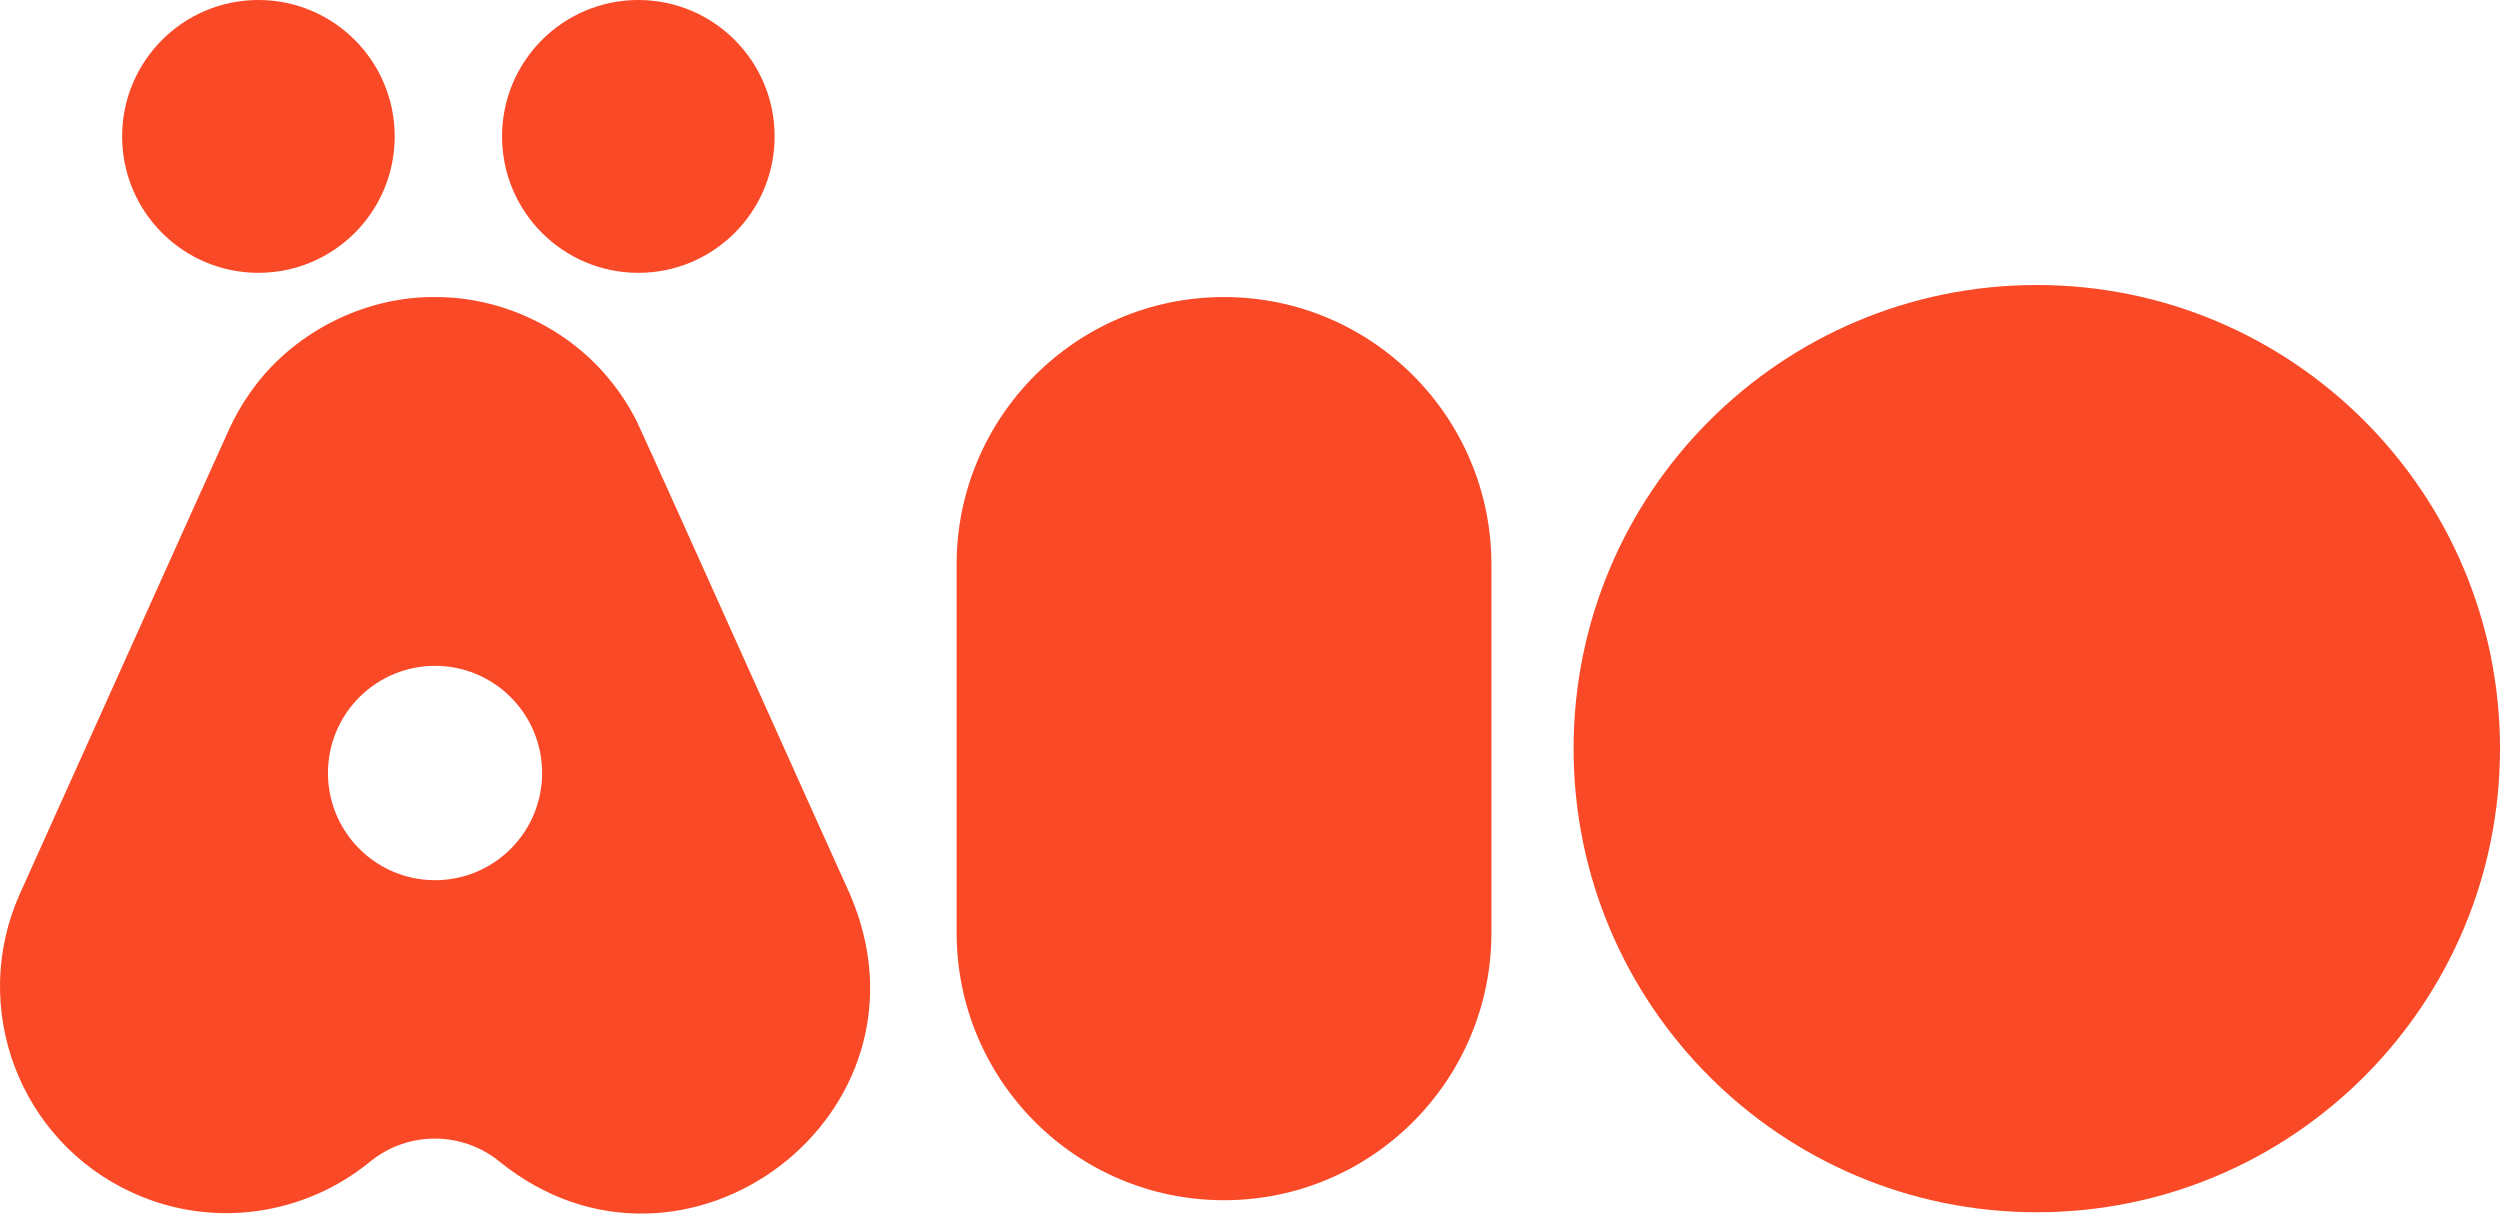
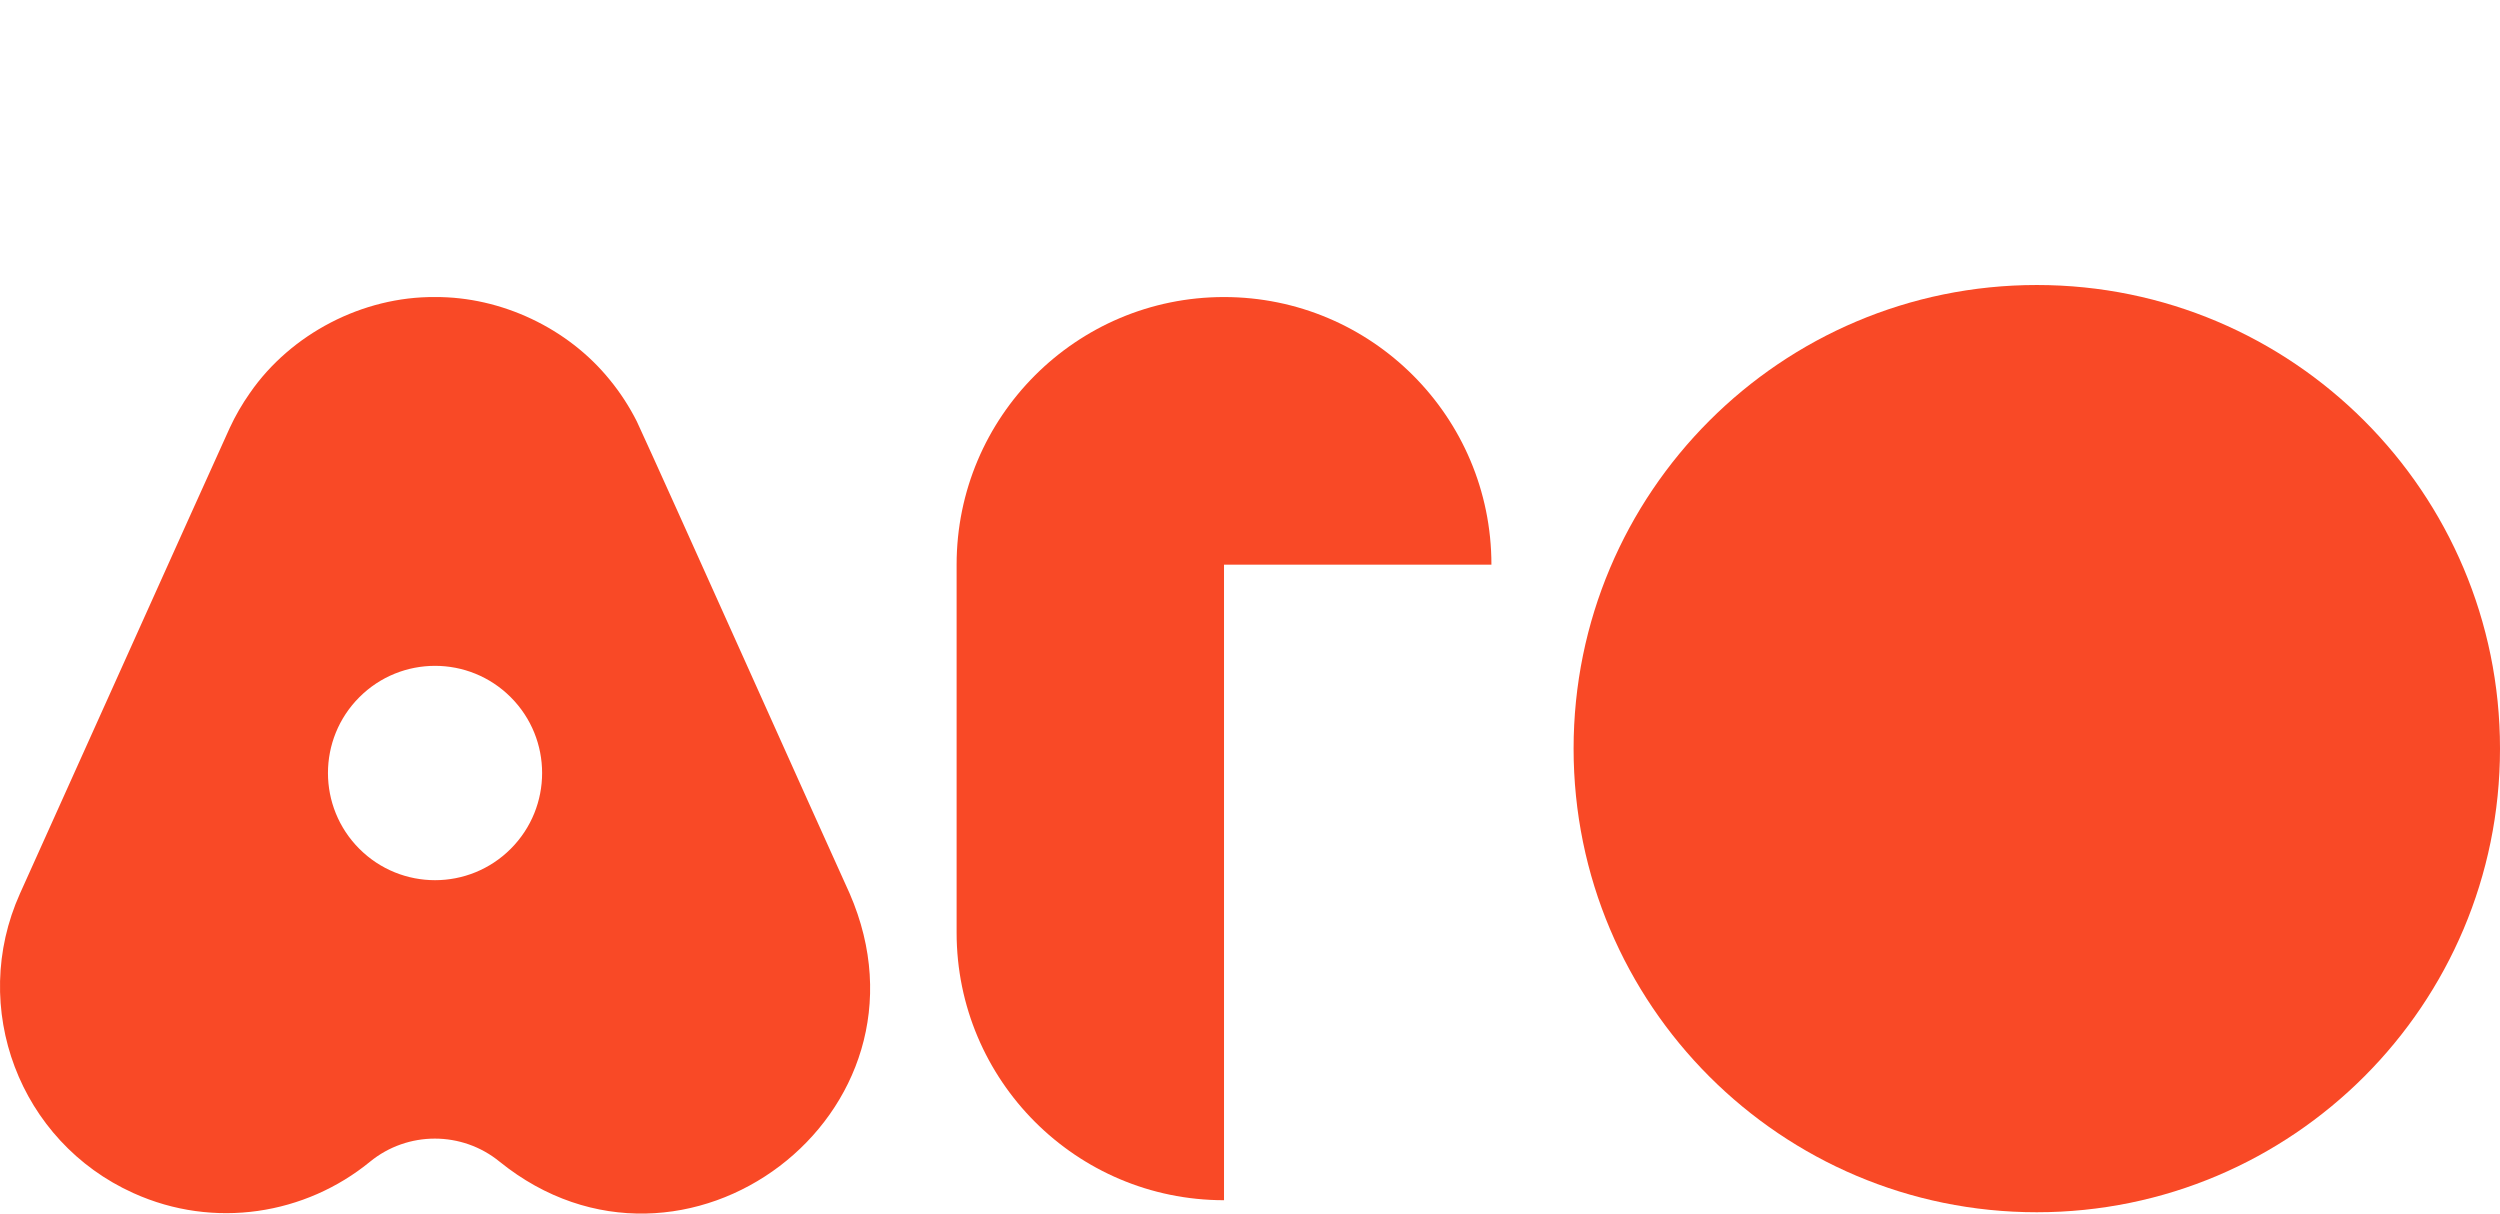
<svg xmlns="http://www.w3.org/2000/svg" width="309" height="150" viewBox="0 0 309 150" fill="none">
-   <path d="M184.34 69.795C184.34 51.524 169.543 36.715 151.288 36.715C133.033 36.715 118.237 51.524 118.237 69.795V115.266C118.237 133.537 133.033 148.346 151.288 148.346C169.543 148.346 184.34 133.537 184.34 115.266V69.795Z" fill="#F94926" />
-   <path d="M78.898 33.722C88.202 33.722 95.744 26.173 95.744 16.861C95.744 7.549 88.202 0 78.898 0C69.595 0 62.053 7.549 62.053 16.861C62.053 26.173 69.595 33.722 78.898 33.722Z" fill="#F94926" />
-   <path d="M31.94 33.722C41.244 33.722 48.786 26.173 48.786 16.861C48.786 7.549 41.244 0 31.94 0C22.636 0 15.094 7.549 15.094 16.861C15.094 26.173 22.636 33.722 31.94 33.722Z" fill="#F94926" />
+   <path d="M184.34 69.795C184.34 51.524 169.543 36.715 151.288 36.715C133.033 36.715 118.237 51.524 118.237 69.795V115.266C118.237 133.537 133.033 148.346 151.288 148.346V69.795Z" fill="#F94926" />
  <path d="M105.013 110.426C101.528 102.791 82.196 59.603 78.711 52.088C77.788 50.258 76.669 48.531 75.371 46.949C70.194 40.545 61.933 36.663 53.749 36.715C44.865 36.646 35.964 41.229 30.89 48.574C29.933 49.933 29.096 51.378 28.395 52.892C25.2 59.903 5.663 103.389 2.477 110.426C-3.87 124.525 2.4 141.113 16.487 147.466C26.499 151.997 37.775 150.099 45.728 143.592C50.384 139.779 57.107 139.779 61.762 143.592C84.511 161.958 116.879 137.71 105.013 110.426ZM63.129 104.911C57.961 110.084 49.581 110.084 44.412 104.911C39.244 99.738 39.244 91.351 44.412 86.178C49.581 81.005 57.961 81.005 63.129 86.178C68.297 91.351 68.297 99.738 63.129 104.911Z" fill="#F94926" />
  <path d="M251.748 35.227C220.133 35.227 194.496 60.886 194.496 92.531C194.496 124.175 220.133 149.834 251.748 149.834C283.364 149.834 309 124.175 309 92.531C309 60.886 283.364 35.227 251.748 35.227Z" fill="#F94926" />
</svg>